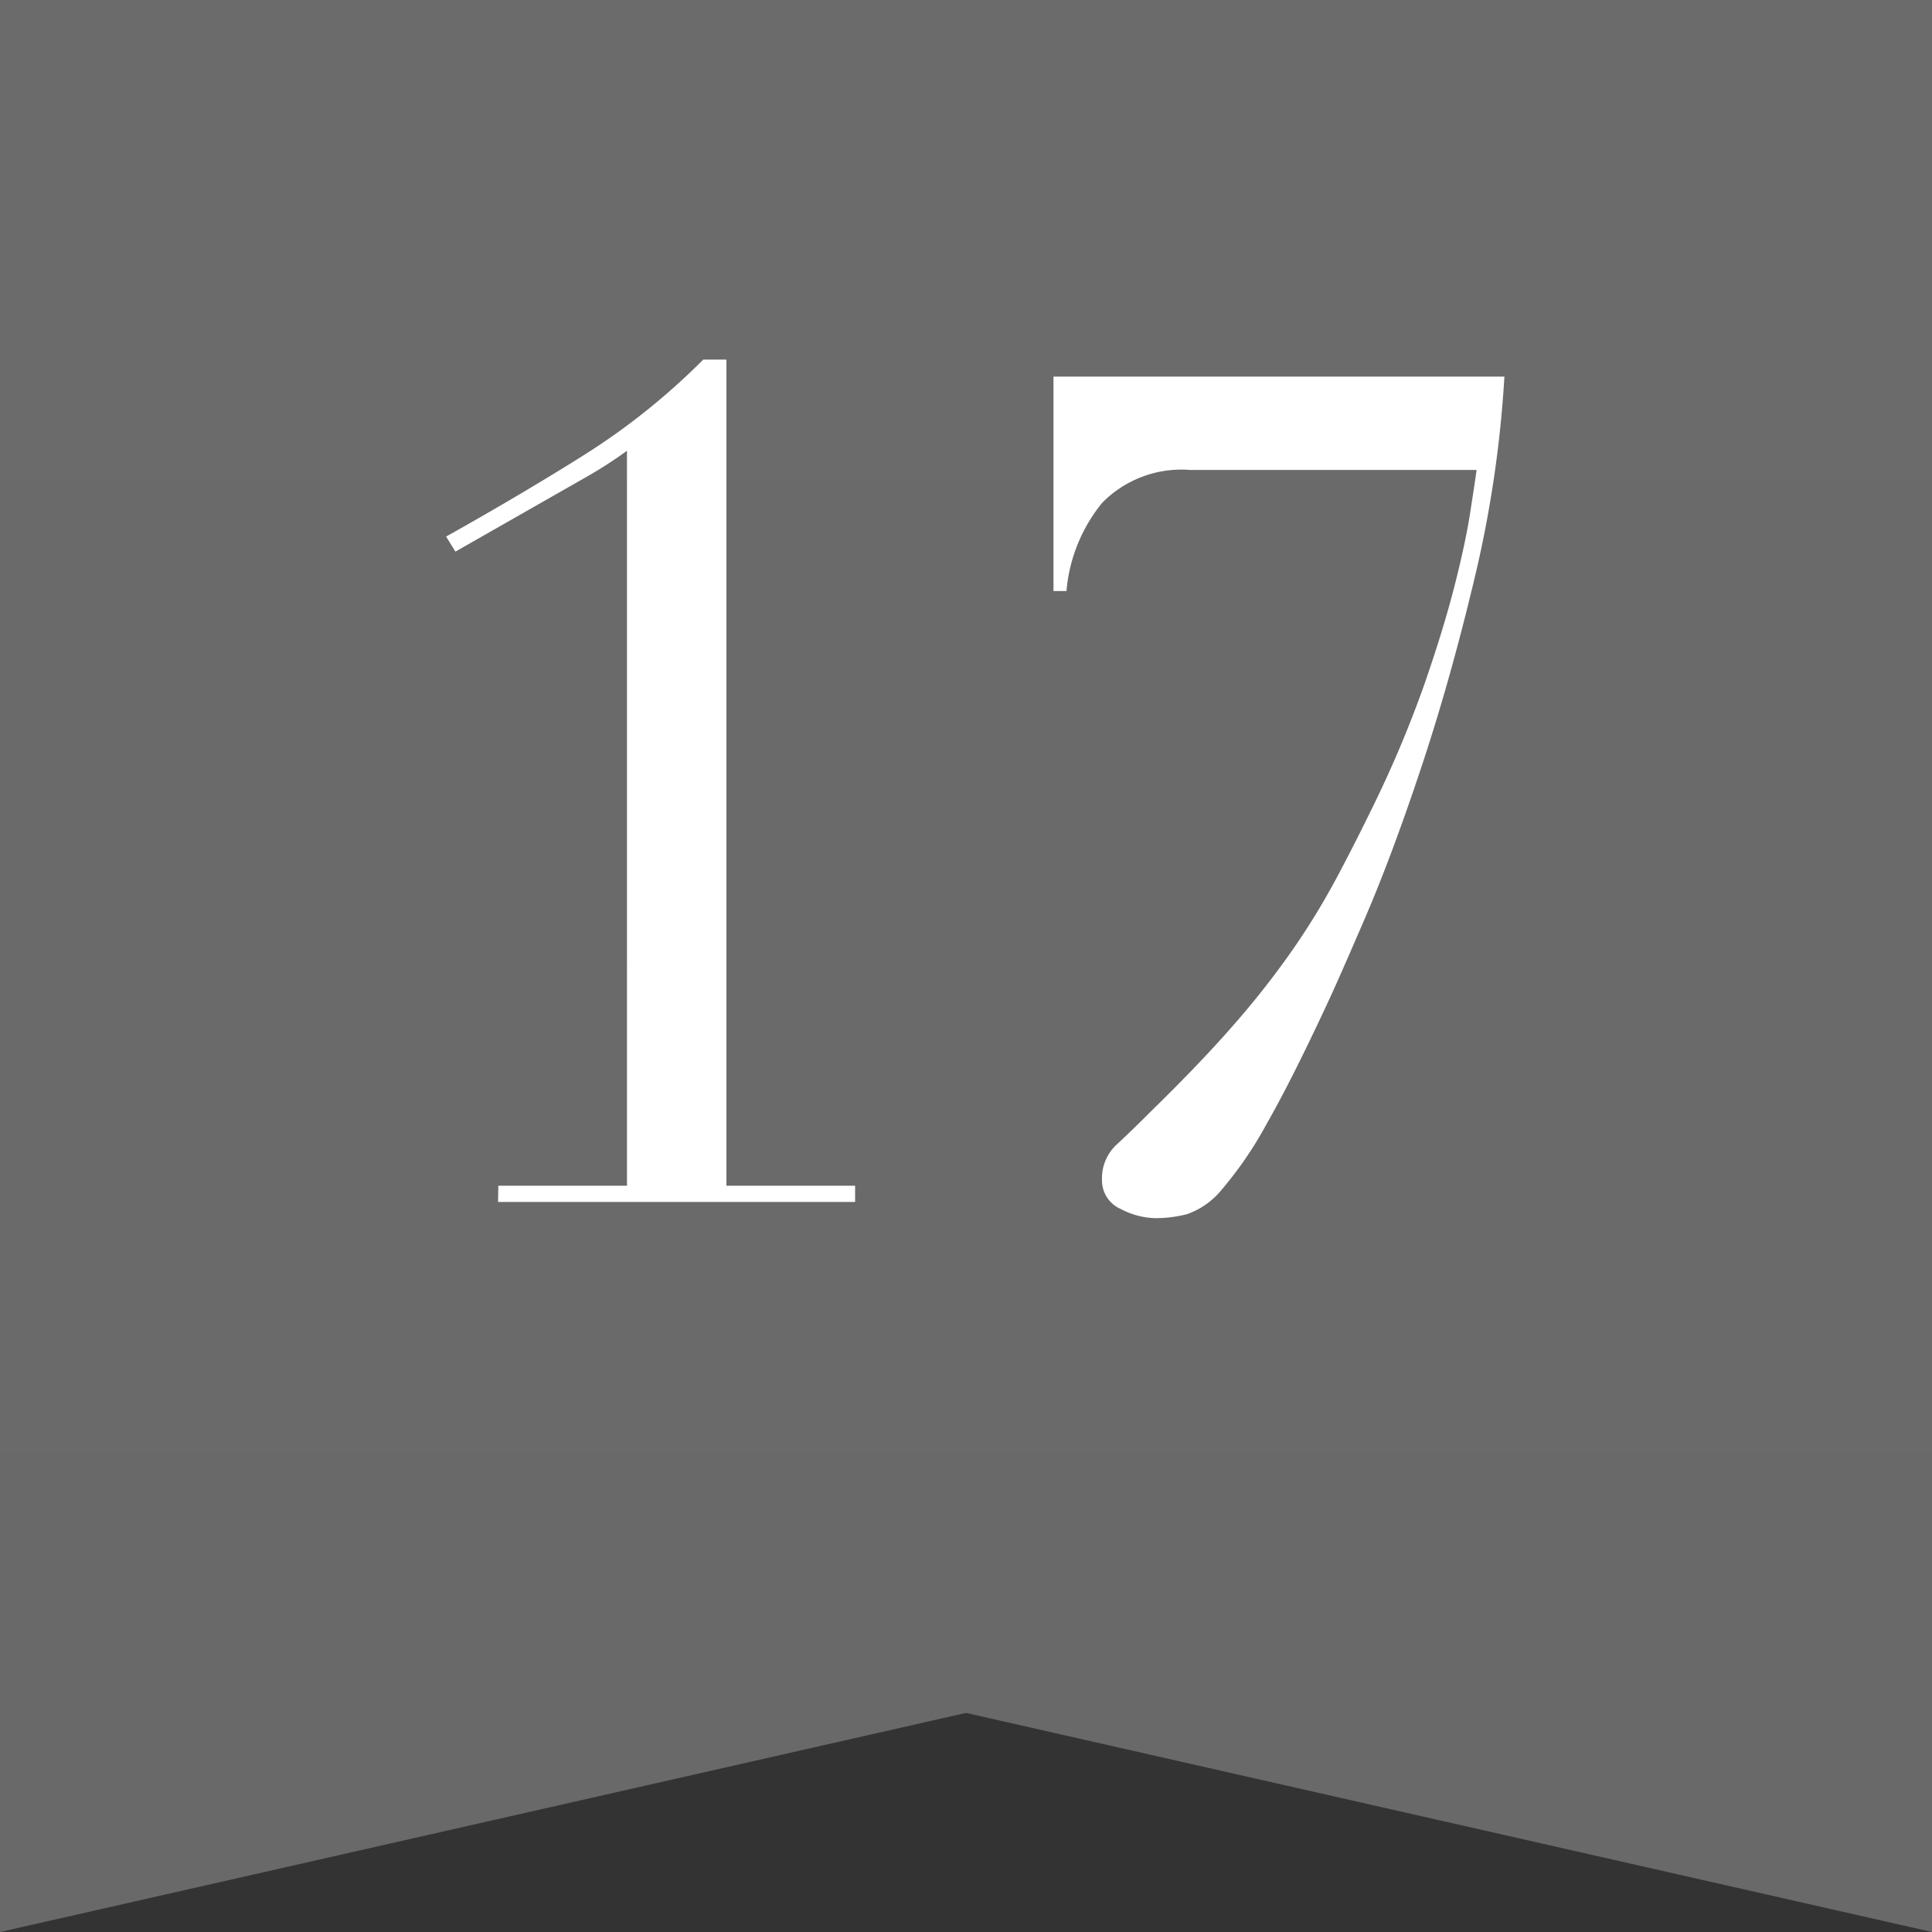
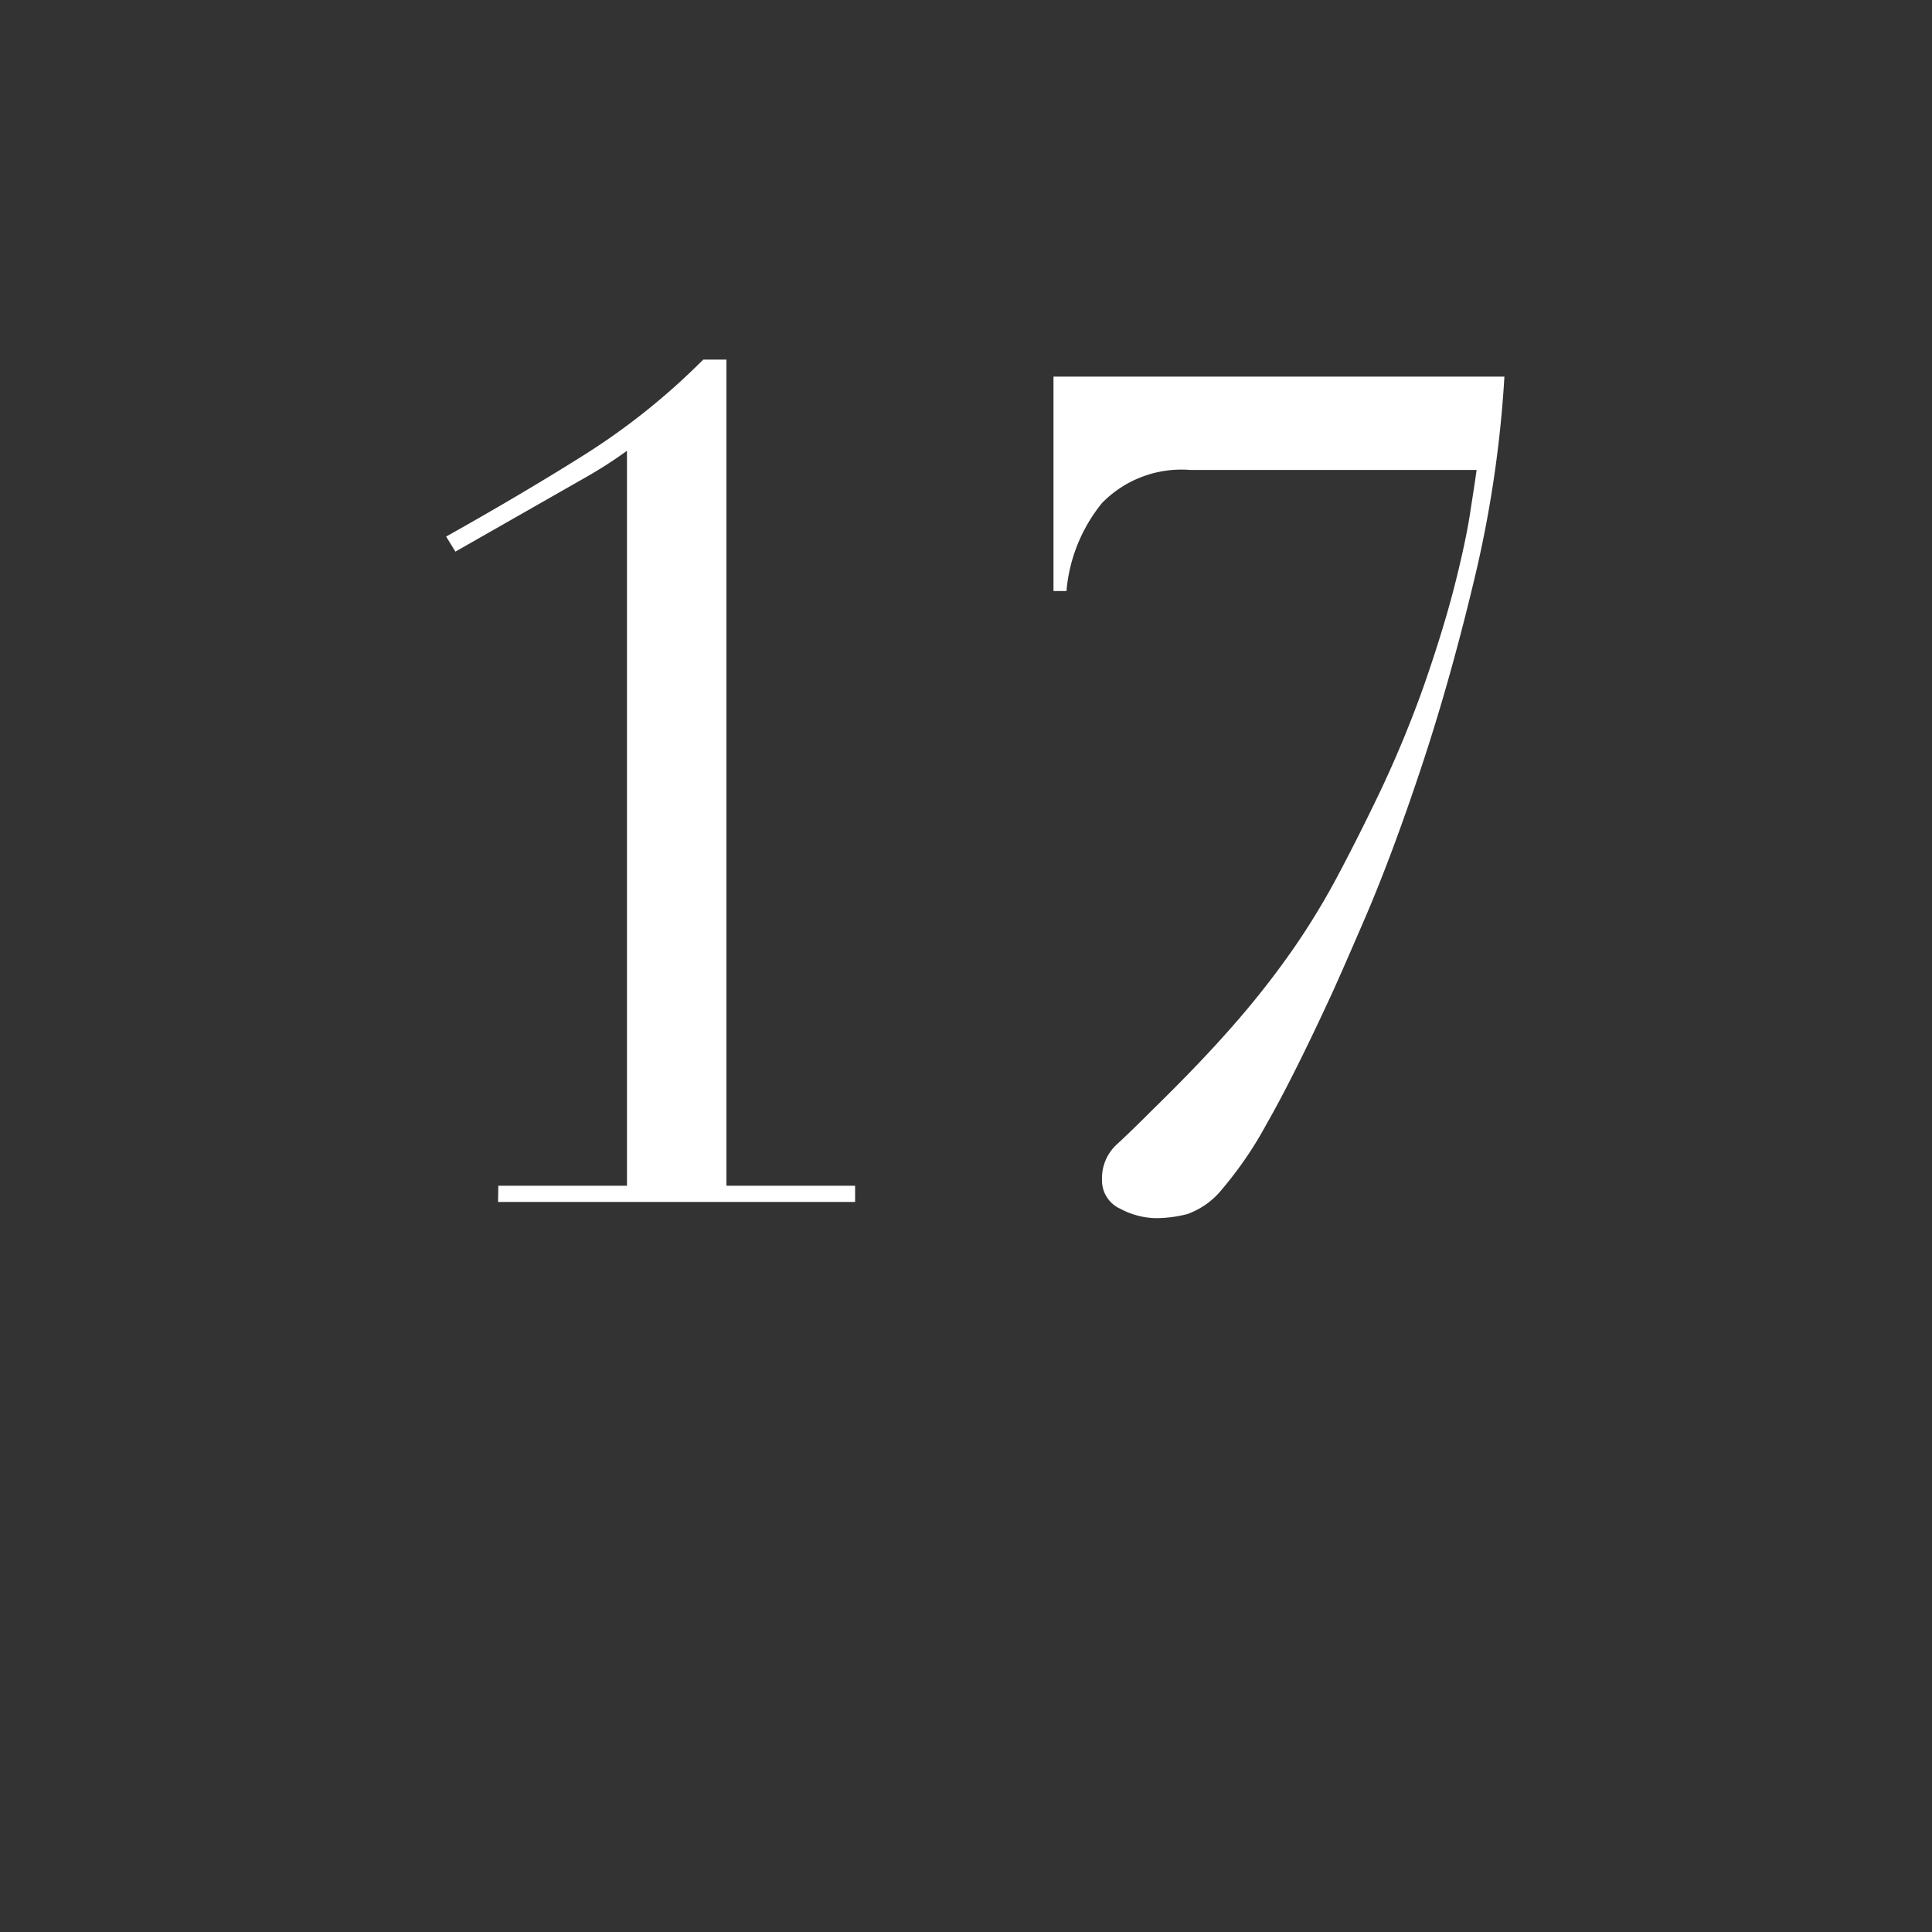
<svg xmlns="http://www.w3.org/2000/svg" width="25" height="25" viewBox="0 0 25 25">
  <rect x="0" y="0" width="25" height="25" fill="#333333" stroke="none" />
  <defs>
    <linearGradient id="linear-gradient" x1="0.5" x2="0.5" y2="1" gradientUnits="objectBoundingBox">
      <stop offset="0" stop-color="#6c6b6b" />
      <stop offset="1" stop-color="#696969" />
    </linearGradient>
  </defs>
  <g id="rank_17" transform="translate(-1274 -98.984)">
-     <path id="パス_2494" data-name="パス 2494" d="M109.687,136.482h-12.5v25l12.5-2.835,12.5,2.835v-25Z" transform="translate(1176.813 -37.498)" fill="url(#linear-gradient)" />
    <path id="パス_2508" data-name="パス 2508" d="M-6.052-.21h1.665V-9.72a5.655,5.655,0,0,1-.51.33l-1.71.975-.12-.195q.99-.555,1.8-1.065A8.782,8.782,0,0,0-3.4-10.9h.3V-.21h1.665V0h-4.62ZM1.132-10.68H6.967a15,15,0,0,1-.39,2.625q-.315,1.32-.69,2.445t-.72,1.928q-.345.8-.465,1.057-.48,1.035-.81,1.612a4.915,4.915,0,0,1-.578.848,1.015,1.015,0,0,1-.45.322A1.637,1.637,0,0,1,2.452.21,1.012,1.012,0,0,1,2,.09a.4.4,0,0,1-.24-.375A.592.592,0,0,1,1.95-.743q.188-.173.457-.443.645-.63,1.08-1.132a11.085,11.085,0,0,0,.75-.96,9.422,9.422,0,0,0,.555-.908q.24-.45.495-.975A14.64,14.64,0,0,0,5.932-6.7q.255-.735.4-1.312t.2-.96q.06-.383.075-.5H2.9a1.437,1.437,0,0,0-1.14.428A2.088,2.088,0,0,0,1.3-7.905H1.132Z" transform="translate(1286.5 114.537)" fill="#fff" />
  </g>
</svg>